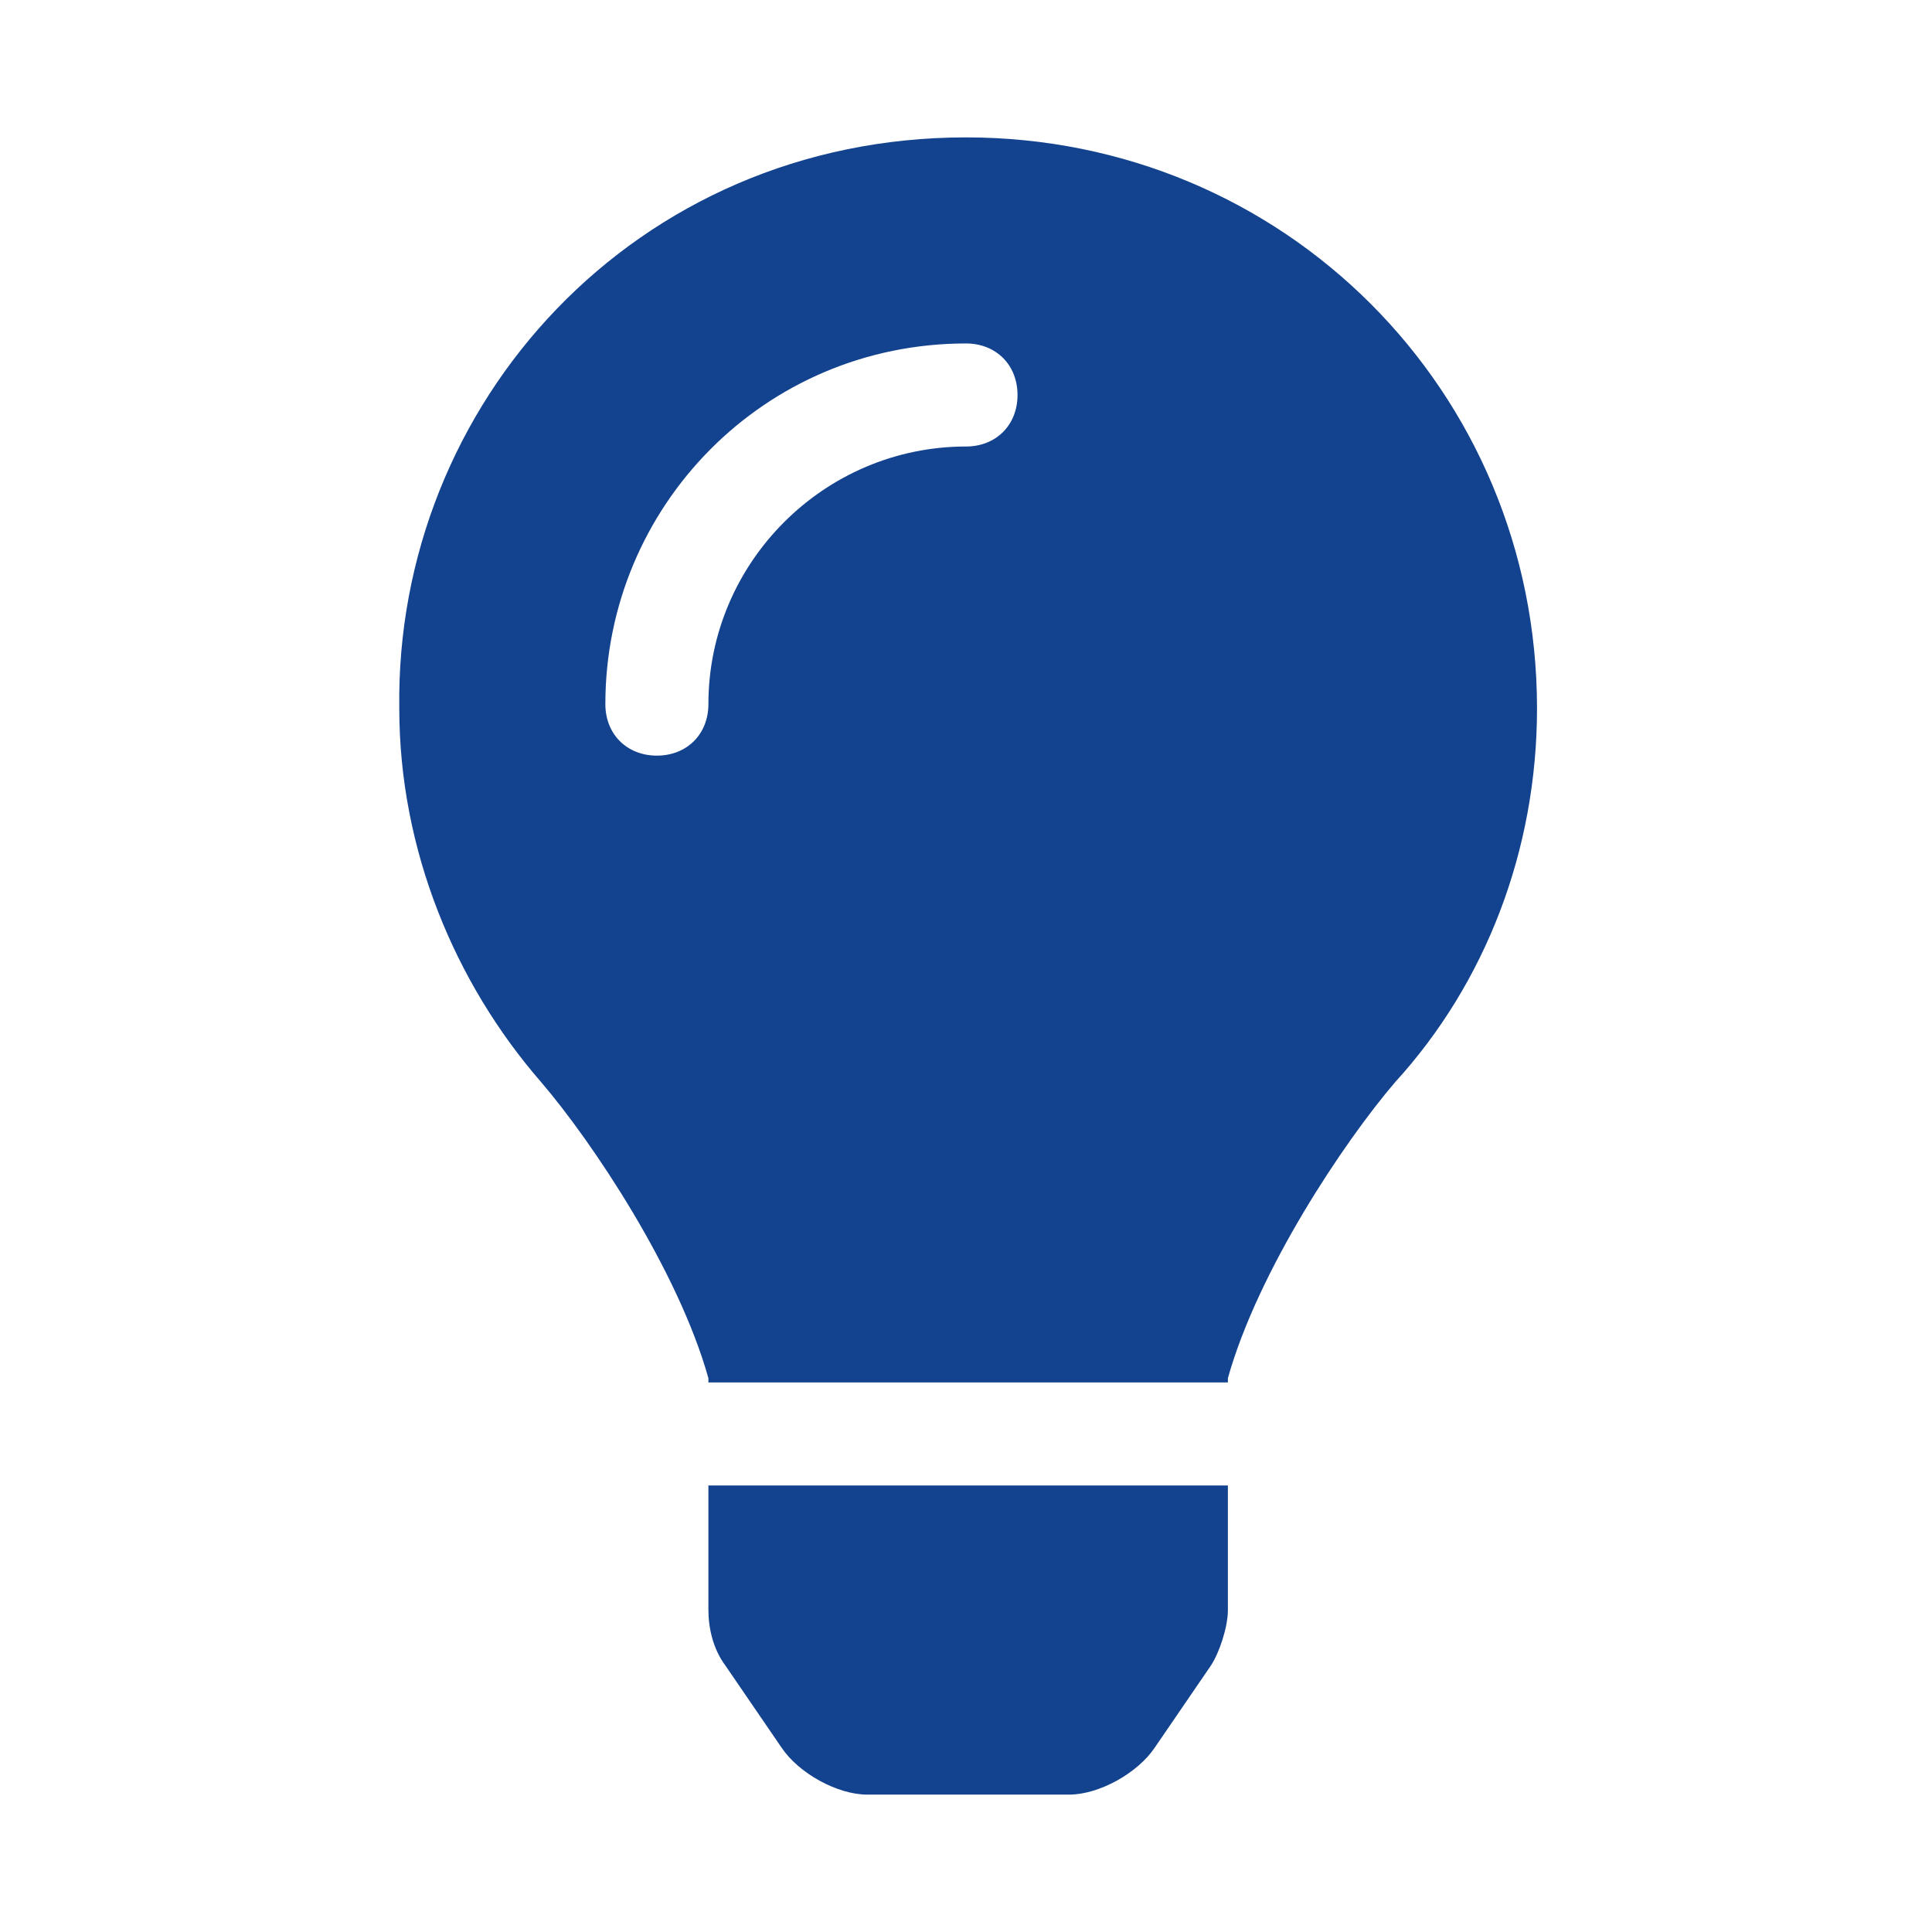
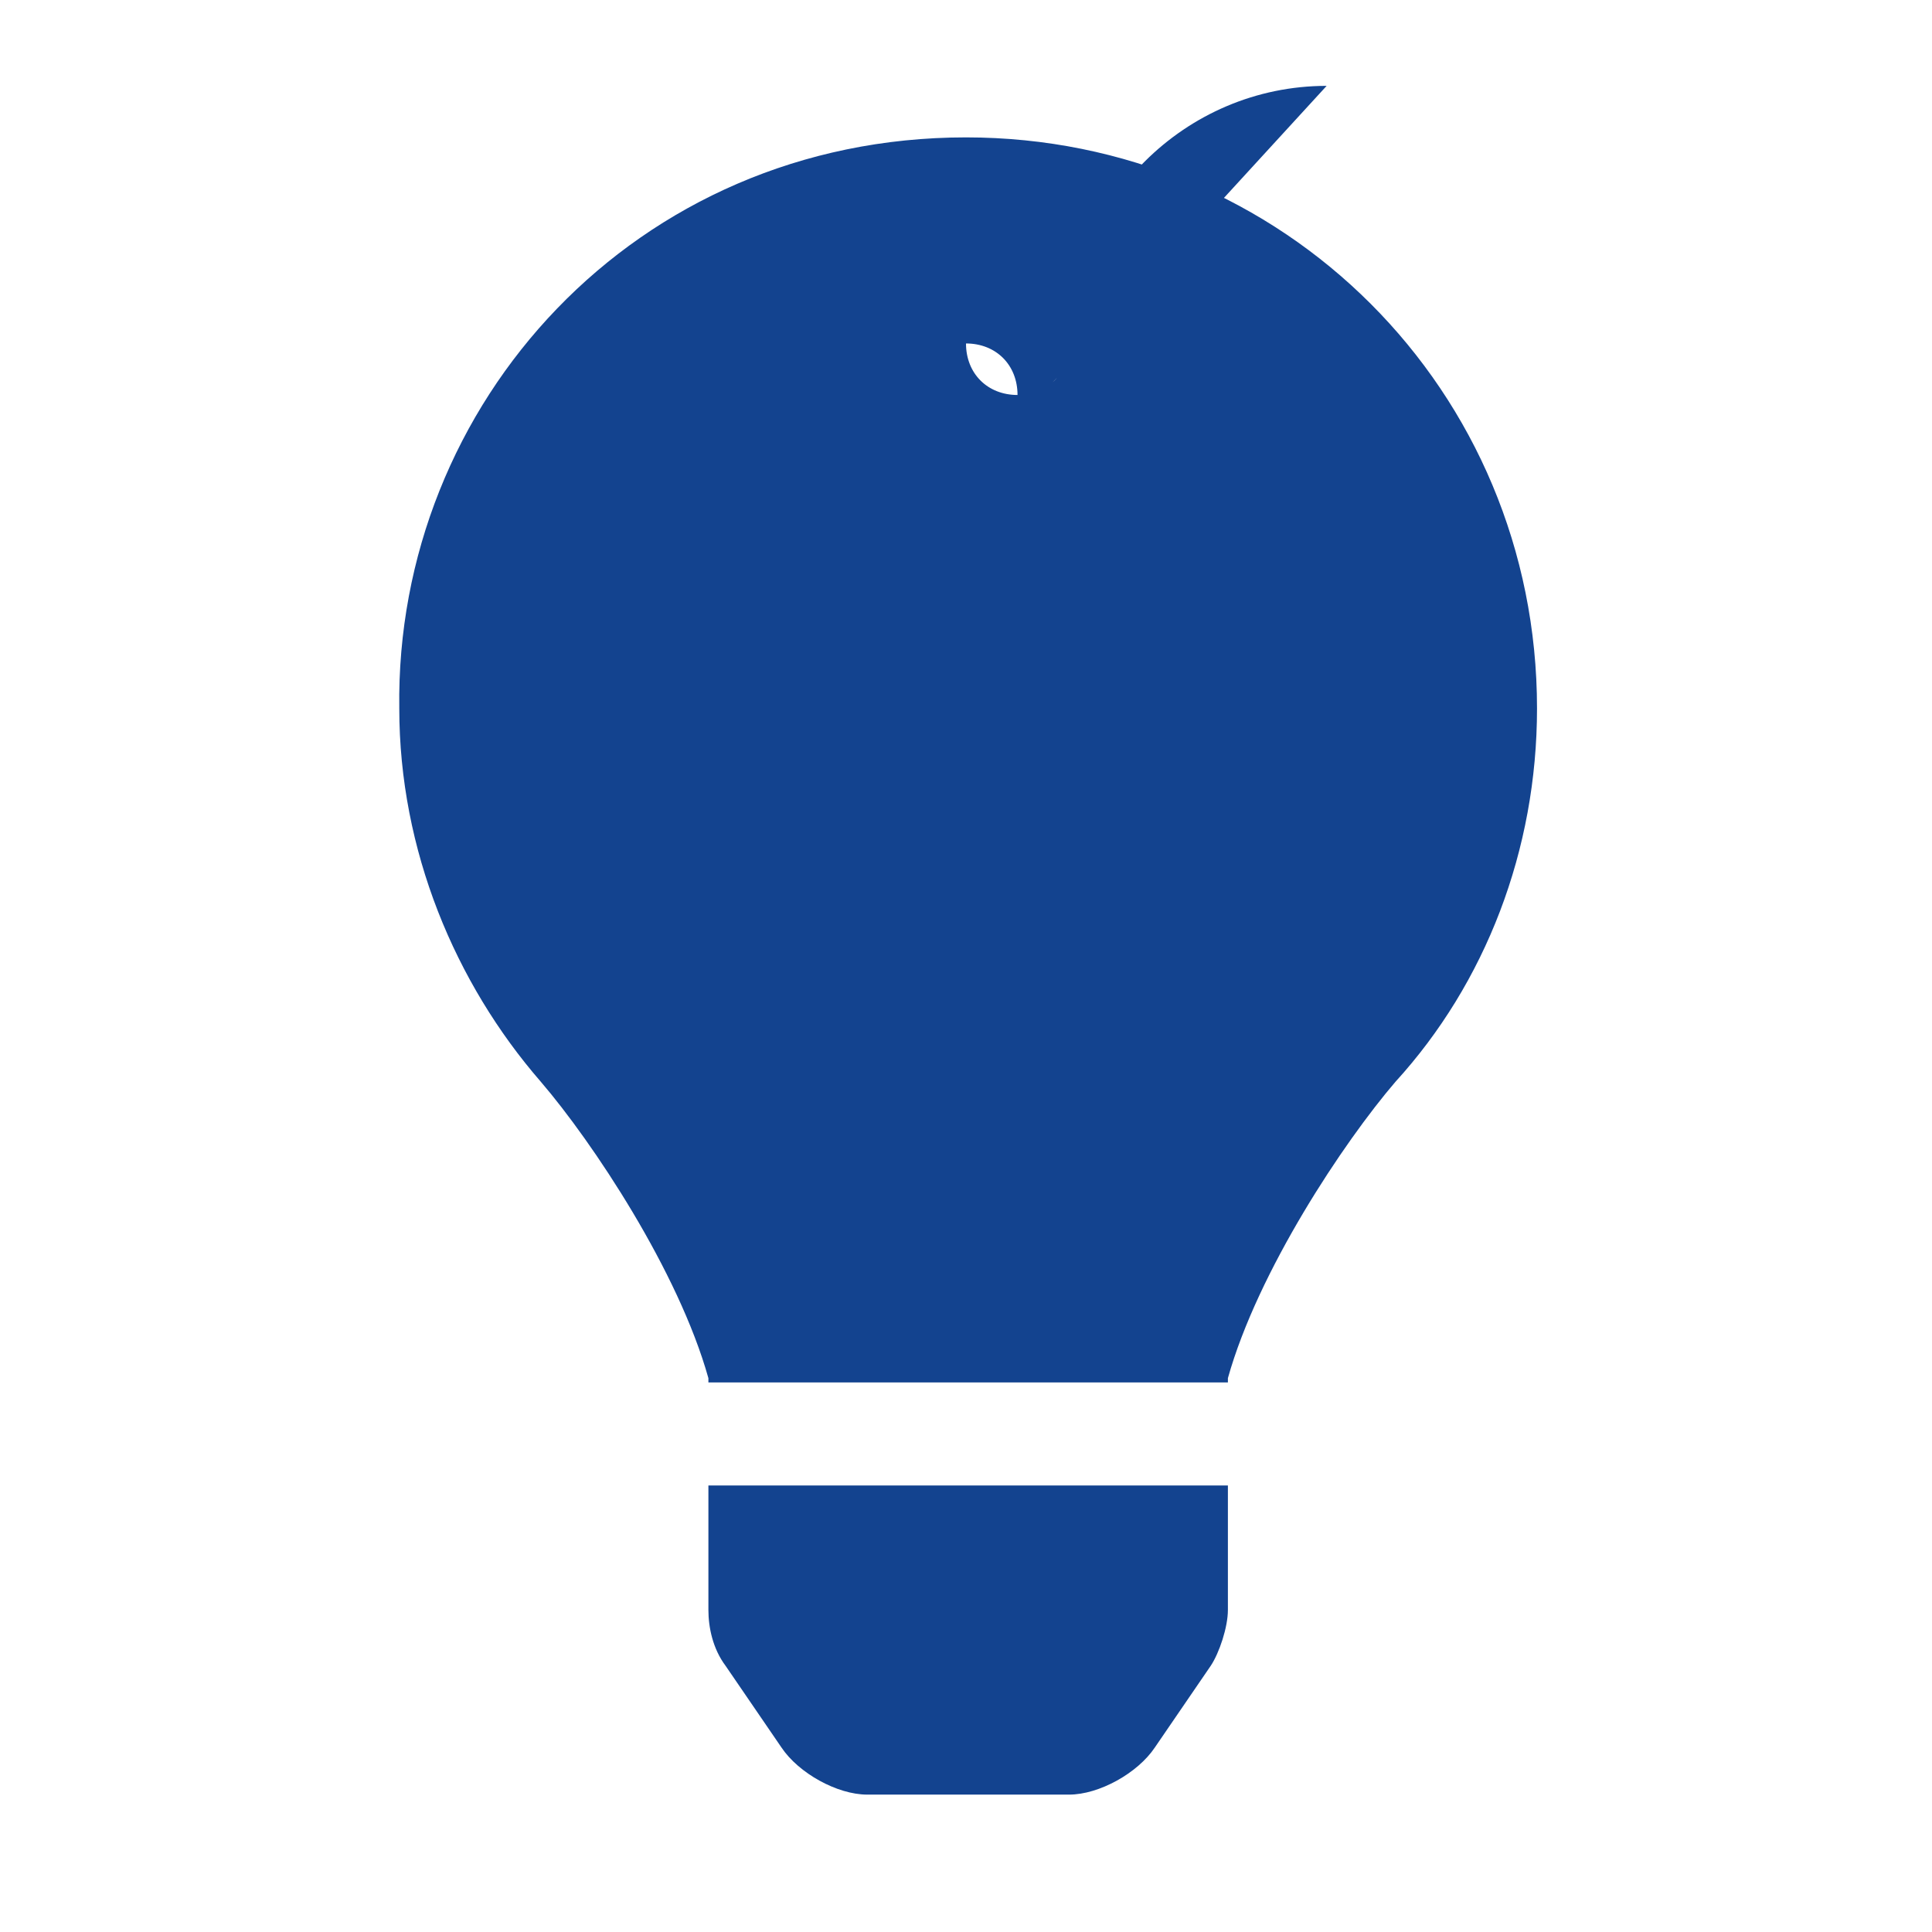
<svg xmlns="http://www.w3.org/2000/svg" version="1.1" id="Layer_1" x="0px" y="0px" viewBox="0 0 45 45" style="enable-background:new 0 0 45 45;" xml:space="preserve">
  <style type="text/css">
	.st0{fill:#13438F;}
</style>
-   <path class="st0" d="M22.5,3.2c7.4,0,13.3,5.9,13.3,13.3c0,3.3-1.2,6.4-3.3,8.7c-1.2,1.4-3.2,4.4-3.9,6.9c0,0,0,0,0,0.1H16.5  c0,0,0,0,0-0.1c-0.7-2.5-2.7-5.5-3.9-6.9c-2-2.3-3.3-5.4-3.3-8.7C9.2,9.4,14.8,3.2,22.5,3.2z M23.7,9.2c0-0.7-0.5-1.2-1.2-1.2  c-4.7,0-8.4,3.8-8.4,8.4c0,0.7,0.5,1.2,1.2,1.2c0.7,0,1.2-0.5,1.2-1.2c0-3.3,2.7-6,6-6C23.2,10.4,23.7,9.9,23.7,9.2z M16.5,34.6  h12.1l0,2.9c0,0.4-0.2,1-0.4,1.3l-1.3,1.9c-0.4,0.6-1.3,1.1-2,1.1h-4.7c-0.7,0-1.6-0.5-2-1.1l-1.3-1.9c-0.3-0.4-0.4-0.9-0.4-1.3  L16.5,34.6z" />
+   <path class="st0" d="M22.5,3.2c7.4,0,13.3,5.9,13.3,13.3c0,3.3-1.2,6.4-3.3,8.7c-1.2,1.4-3.2,4.4-3.9,6.9c0,0,0,0,0,0.1H16.5  c0,0,0,0,0-0.1c-0.7-2.5-2.7-5.5-3.9-6.9c-2-2.3-3.3-5.4-3.3-8.7C9.2,9.4,14.8,3.2,22.5,3.2z M23.7,9.2c0-0.7-0.5-1.2-1.2-1.2  c0,0.7,0.5,1.2,1.2,1.2c0.7,0,1.2-0.5,1.2-1.2c0-3.3,2.7-6,6-6C23.2,10.4,23.7,9.9,23.7,9.2z M16.5,34.6  h12.1l0,2.9c0,0.4-0.2,1-0.4,1.3l-1.3,1.9c-0.4,0.6-1.3,1.1-2,1.1h-4.7c-0.7,0-1.6-0.5-2-1.1l-1.3-1.9c-0.3-0.4-0.4-0.9-0.4-1.3  L16.5,34.6z" />
</svg>